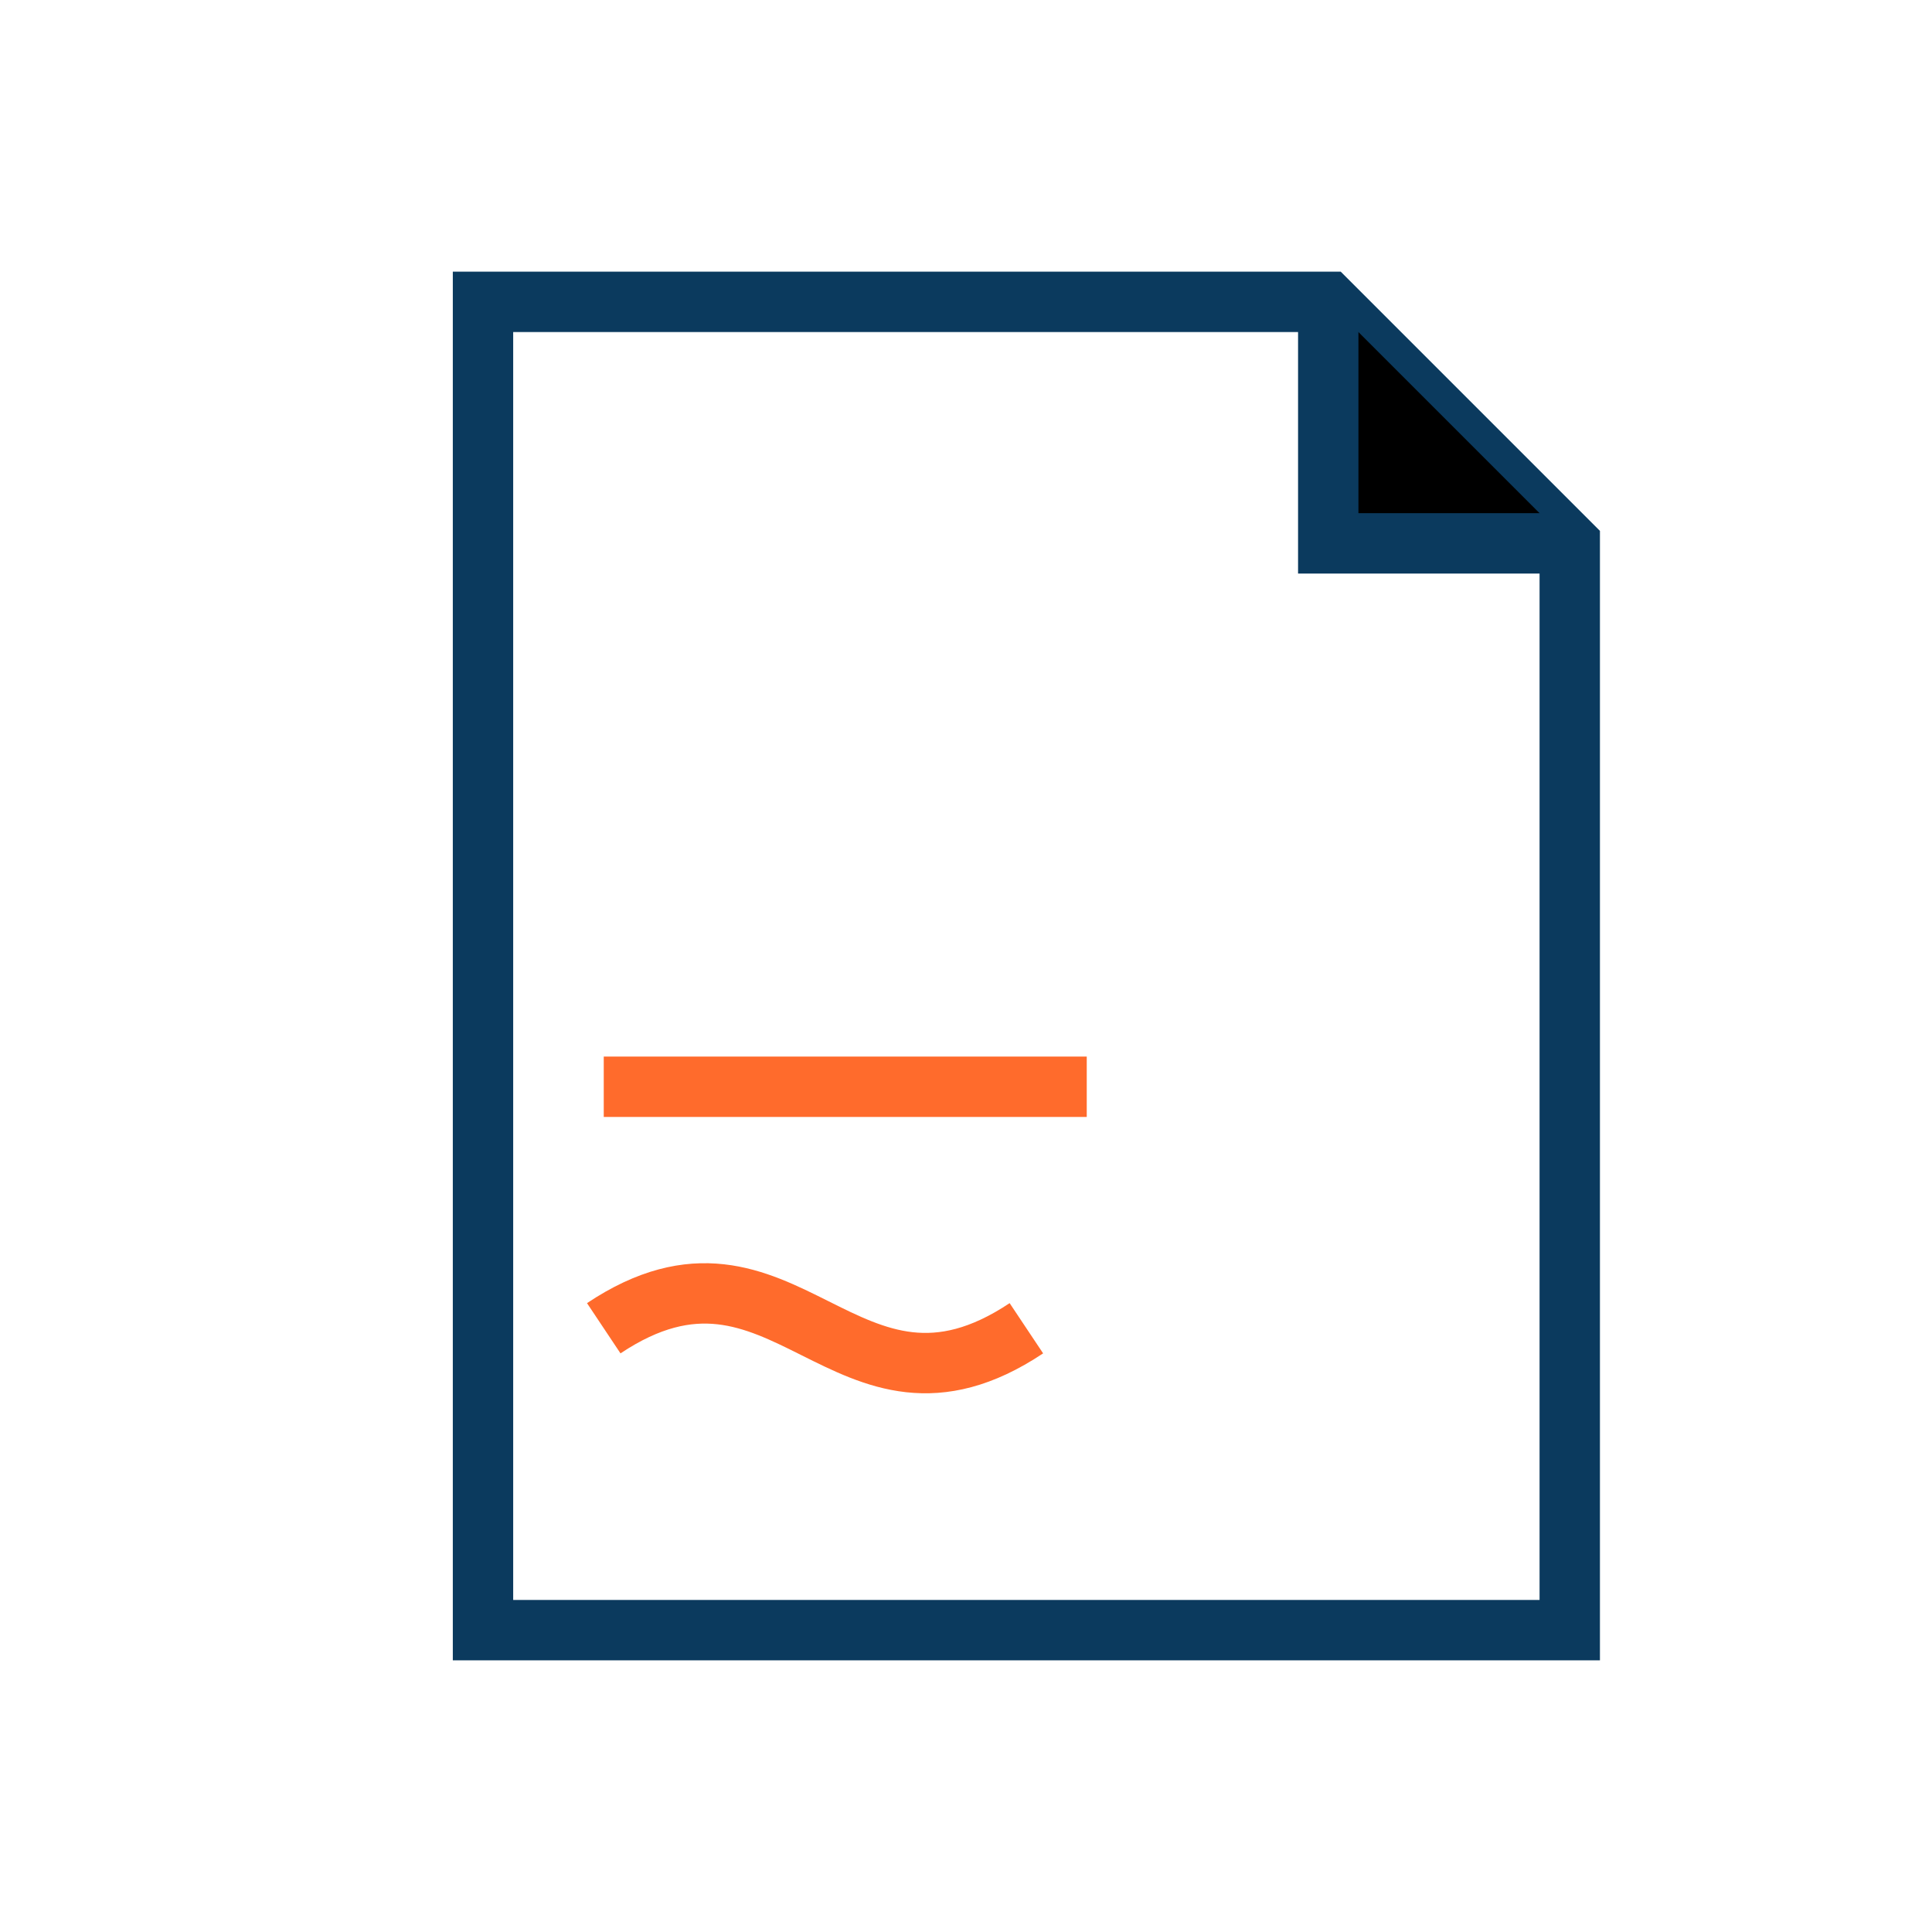
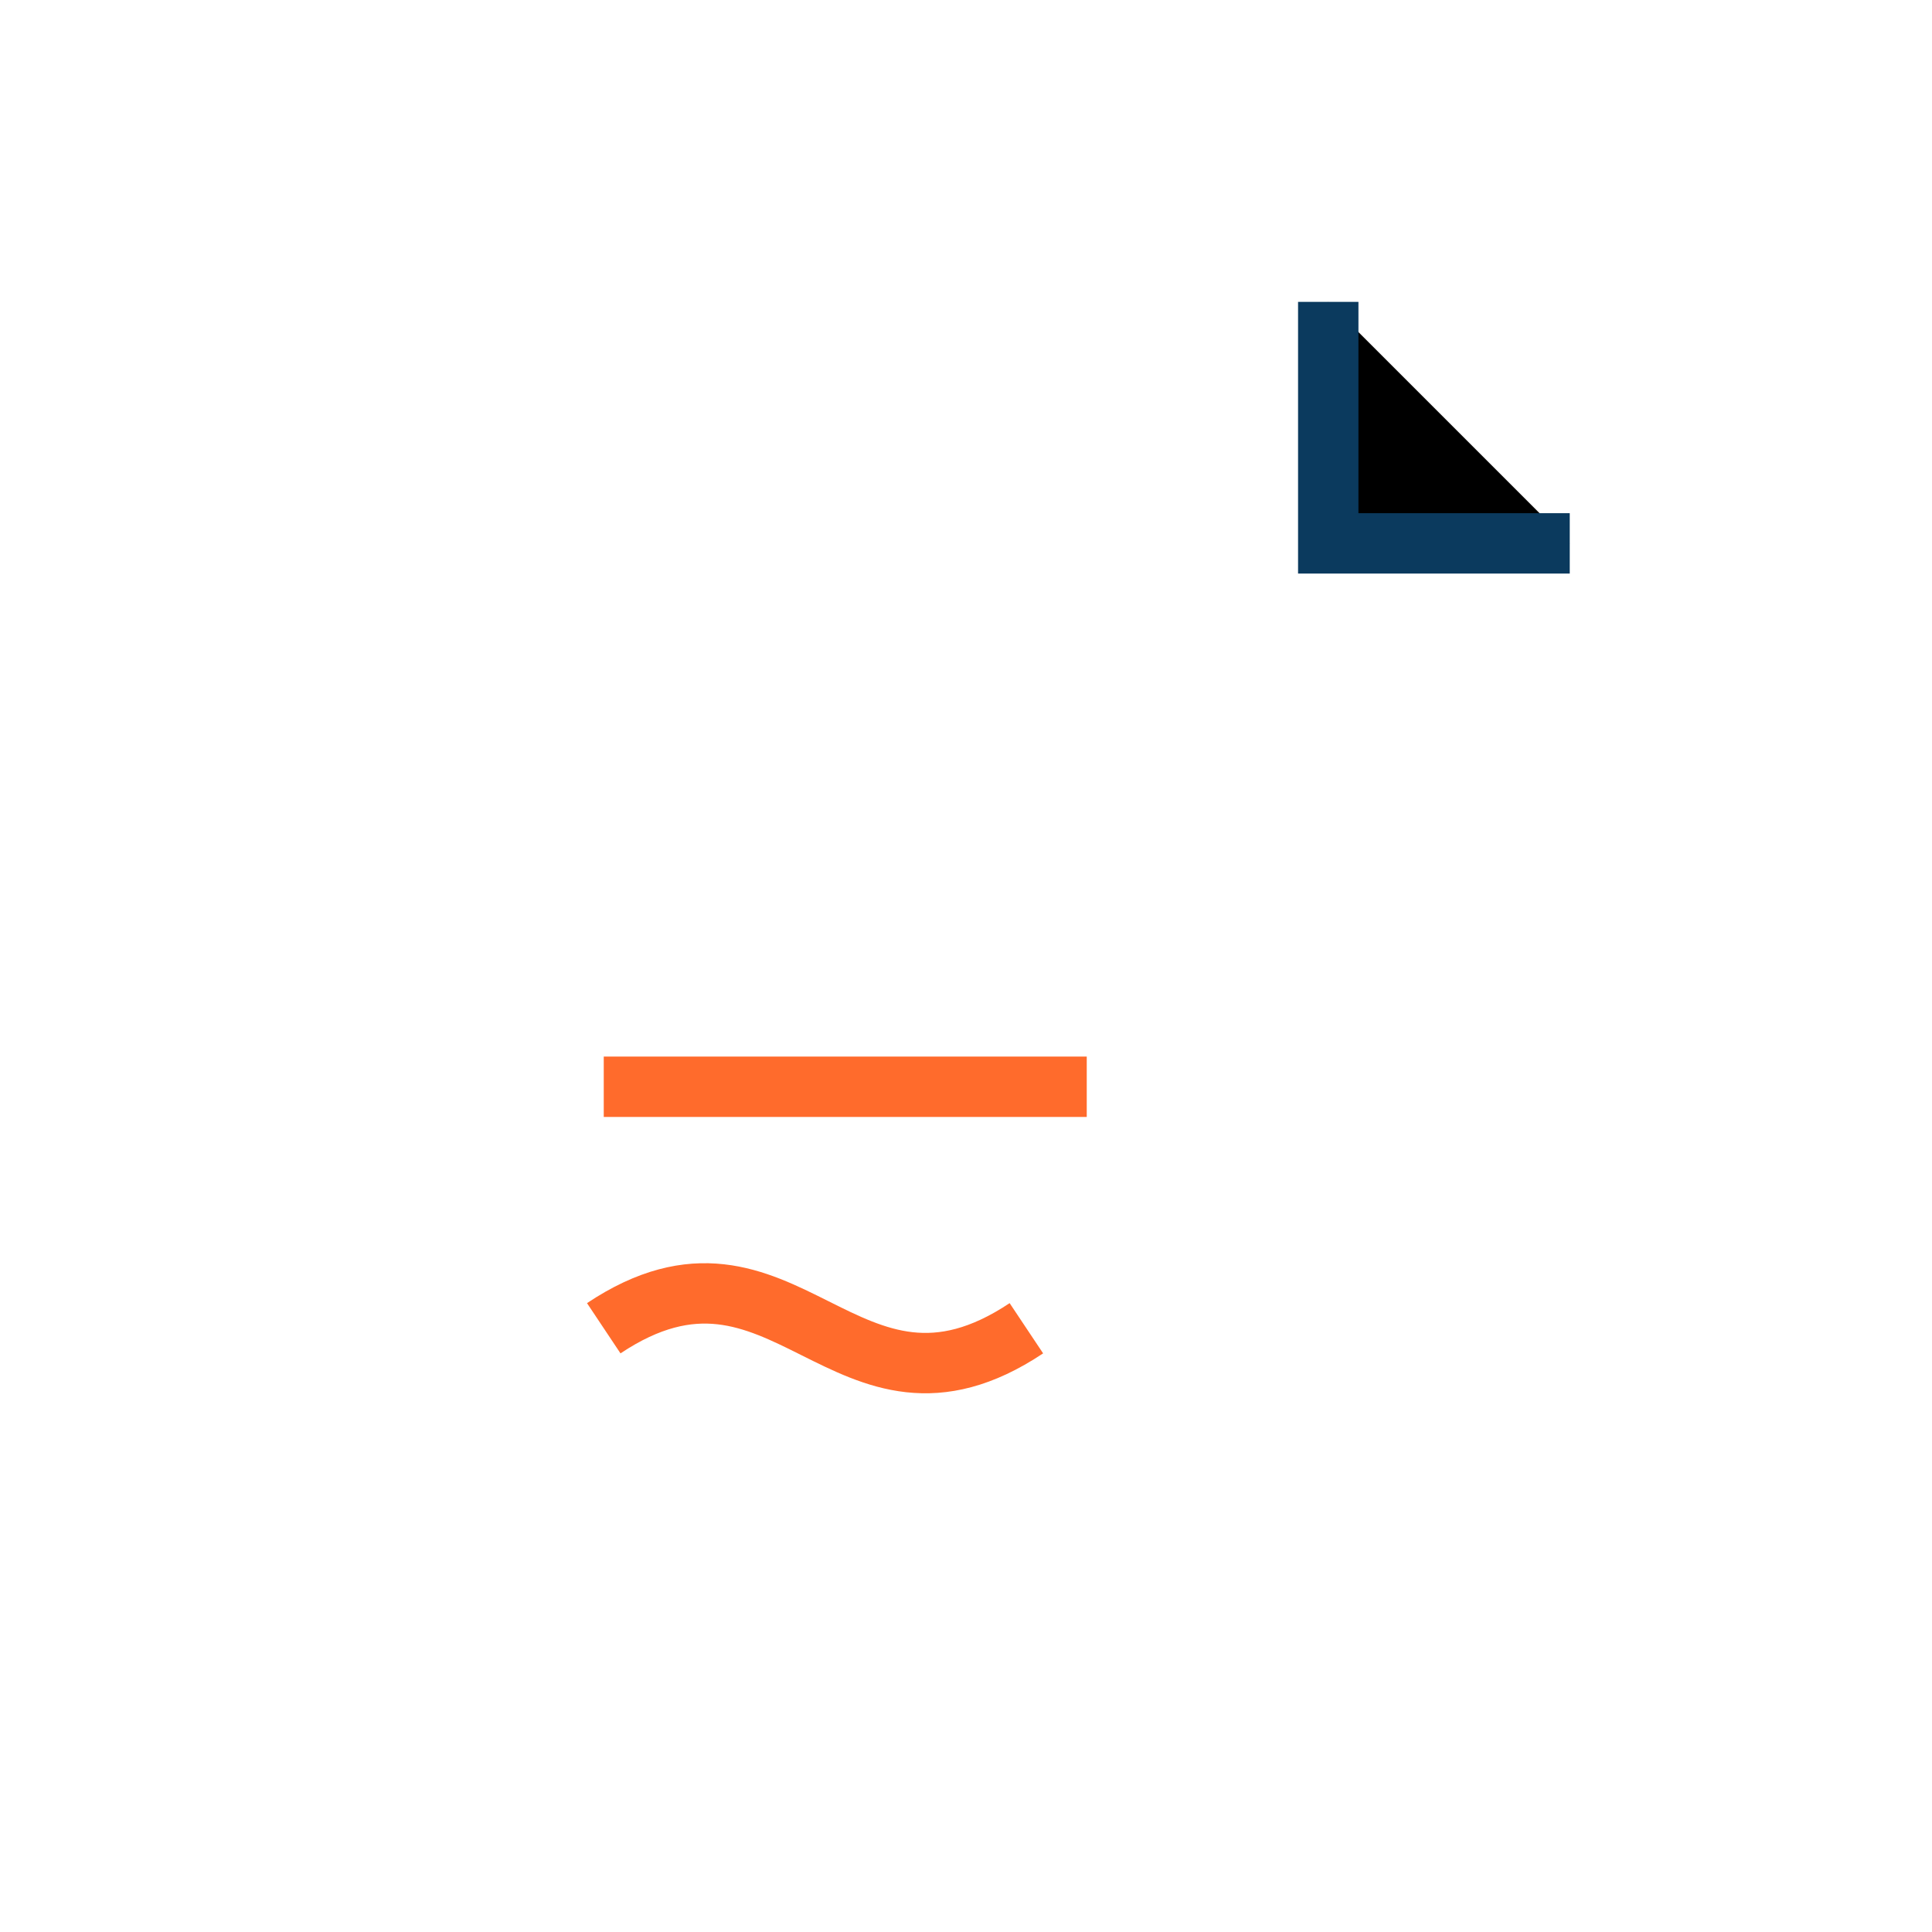
<svg xmlns="http://www.w3.org/2000/svg" width="32" height="32" viewBox="0 0 32 32">
-   <path d="M8 5h14l4 4v18H8z" fill="none" stroke="#0B3A5E" />
  <path d="M22 5v4h4" stroke="#0B3A5E" />
  <path d="M10 18h8M10 22c3-2 4 2 7 0" stroke="#FF6B2C" fill="none" />
</svg>